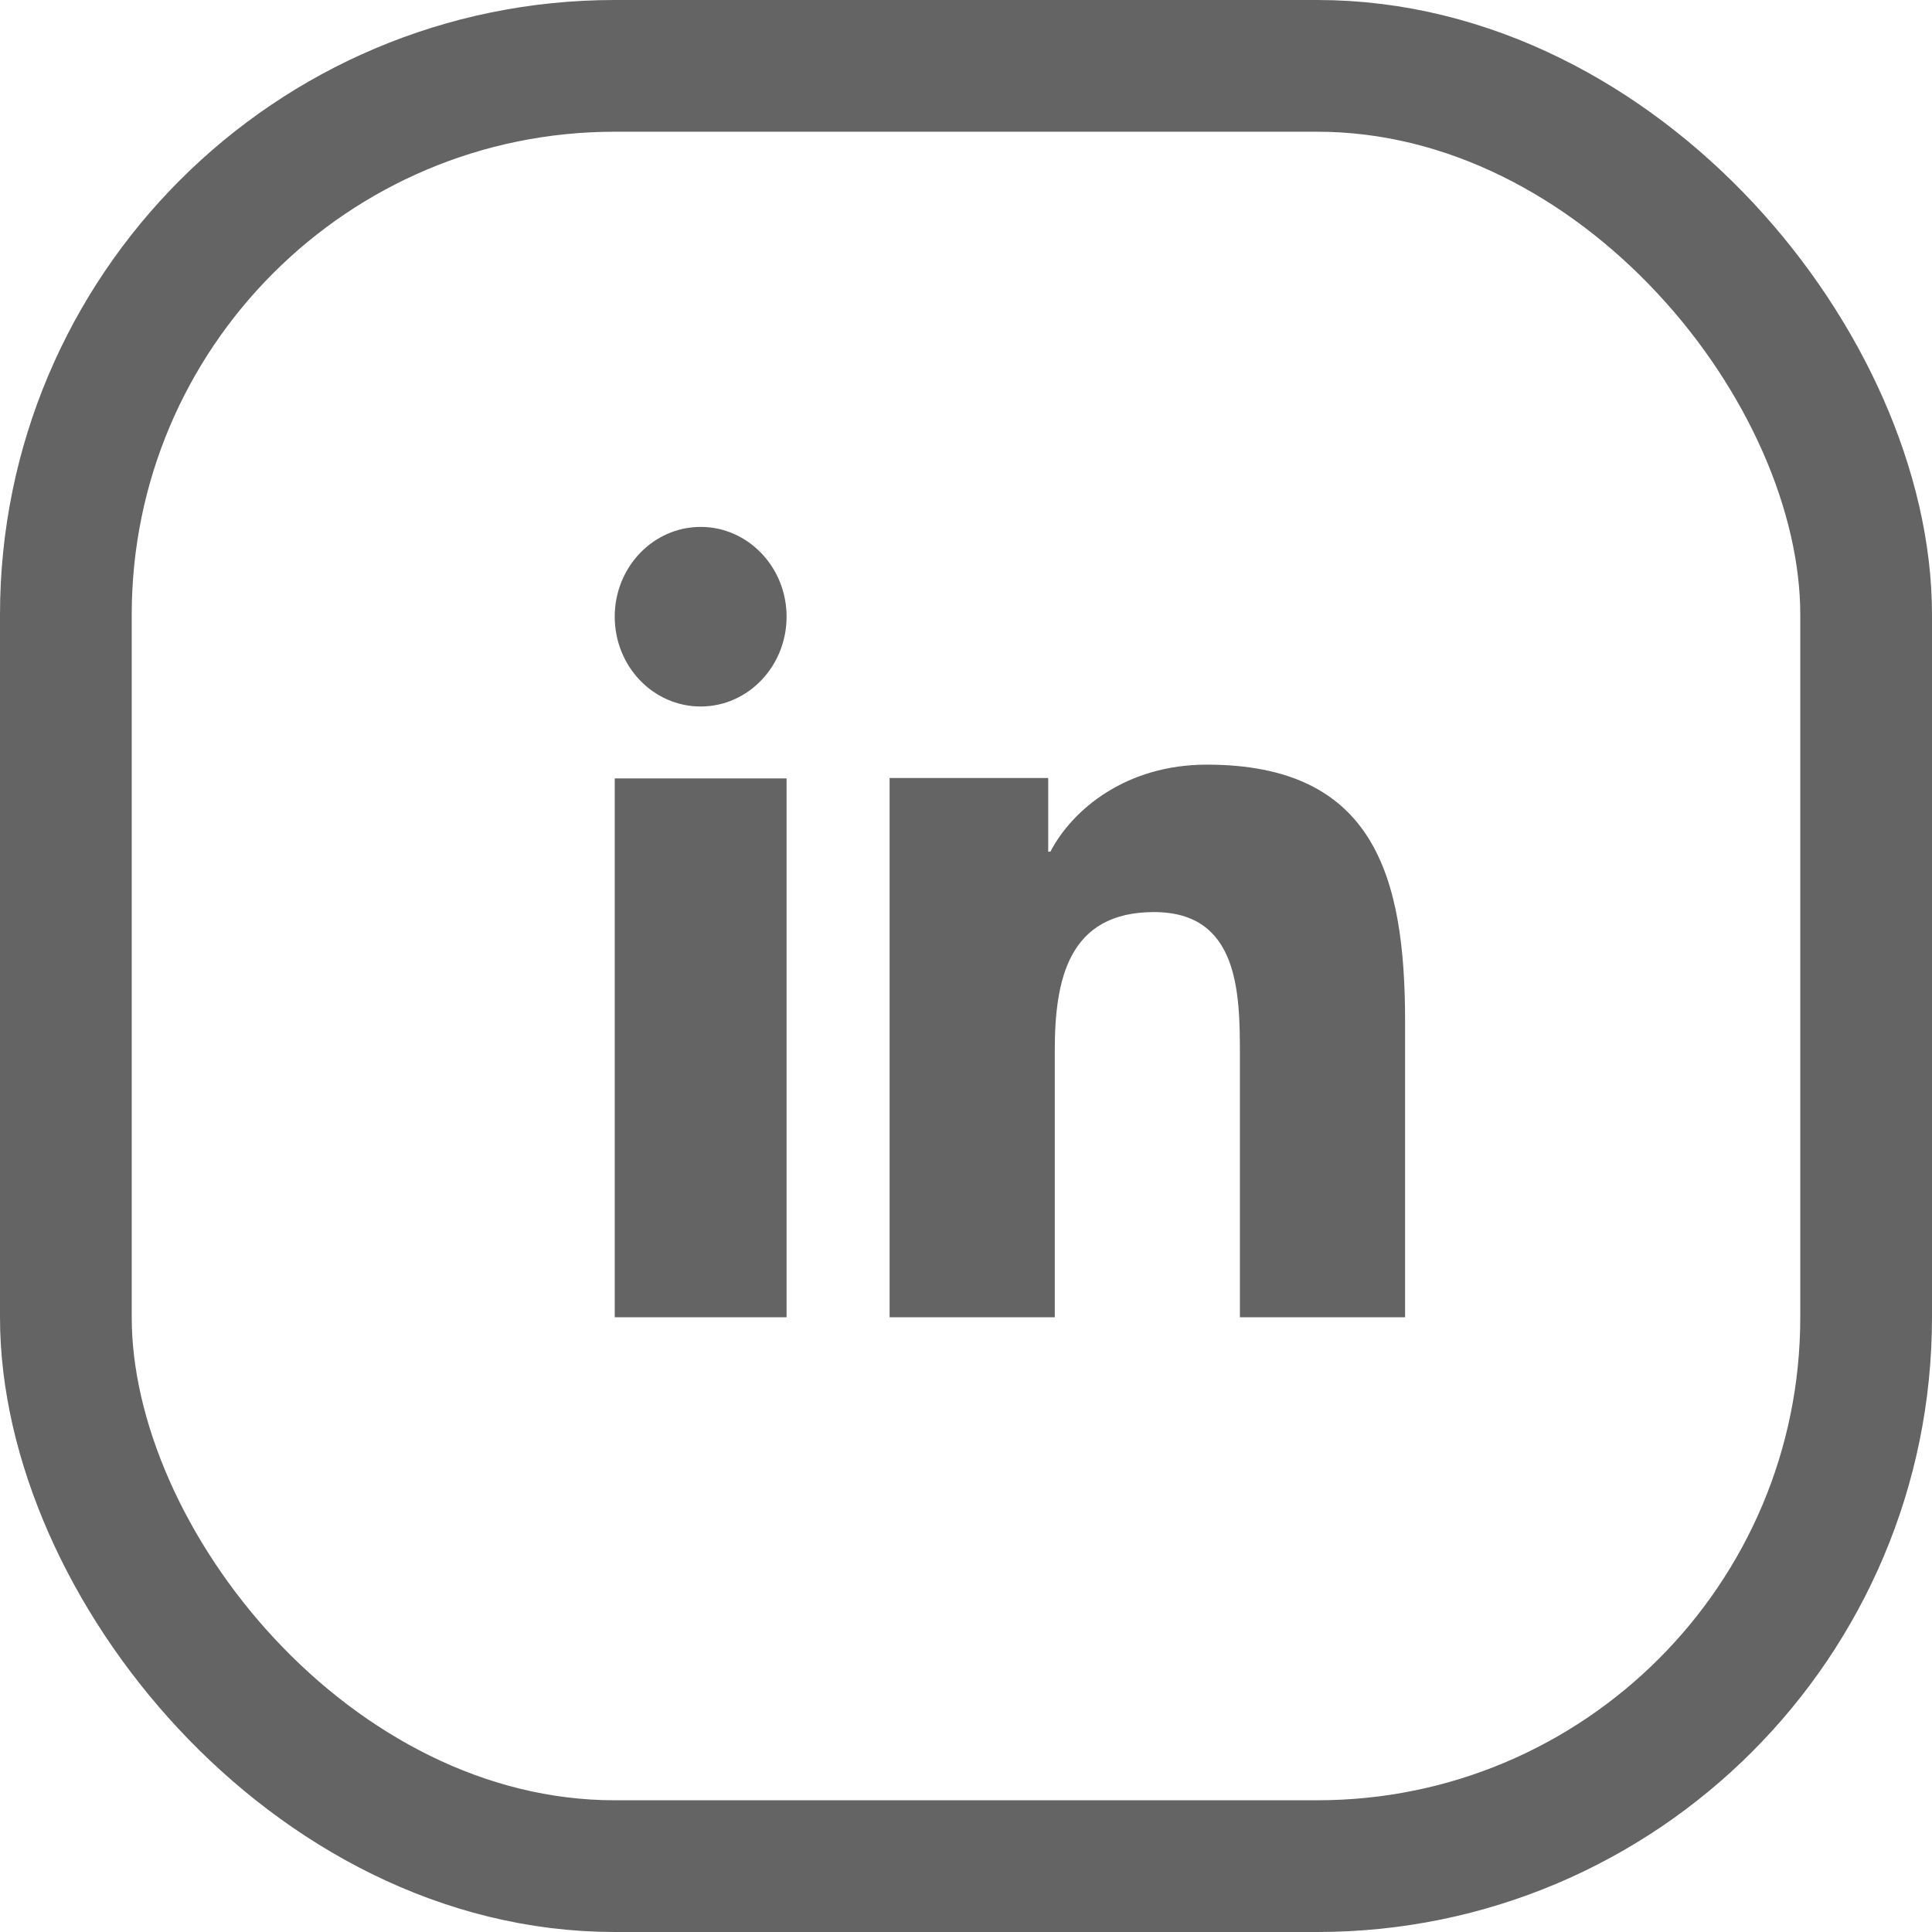
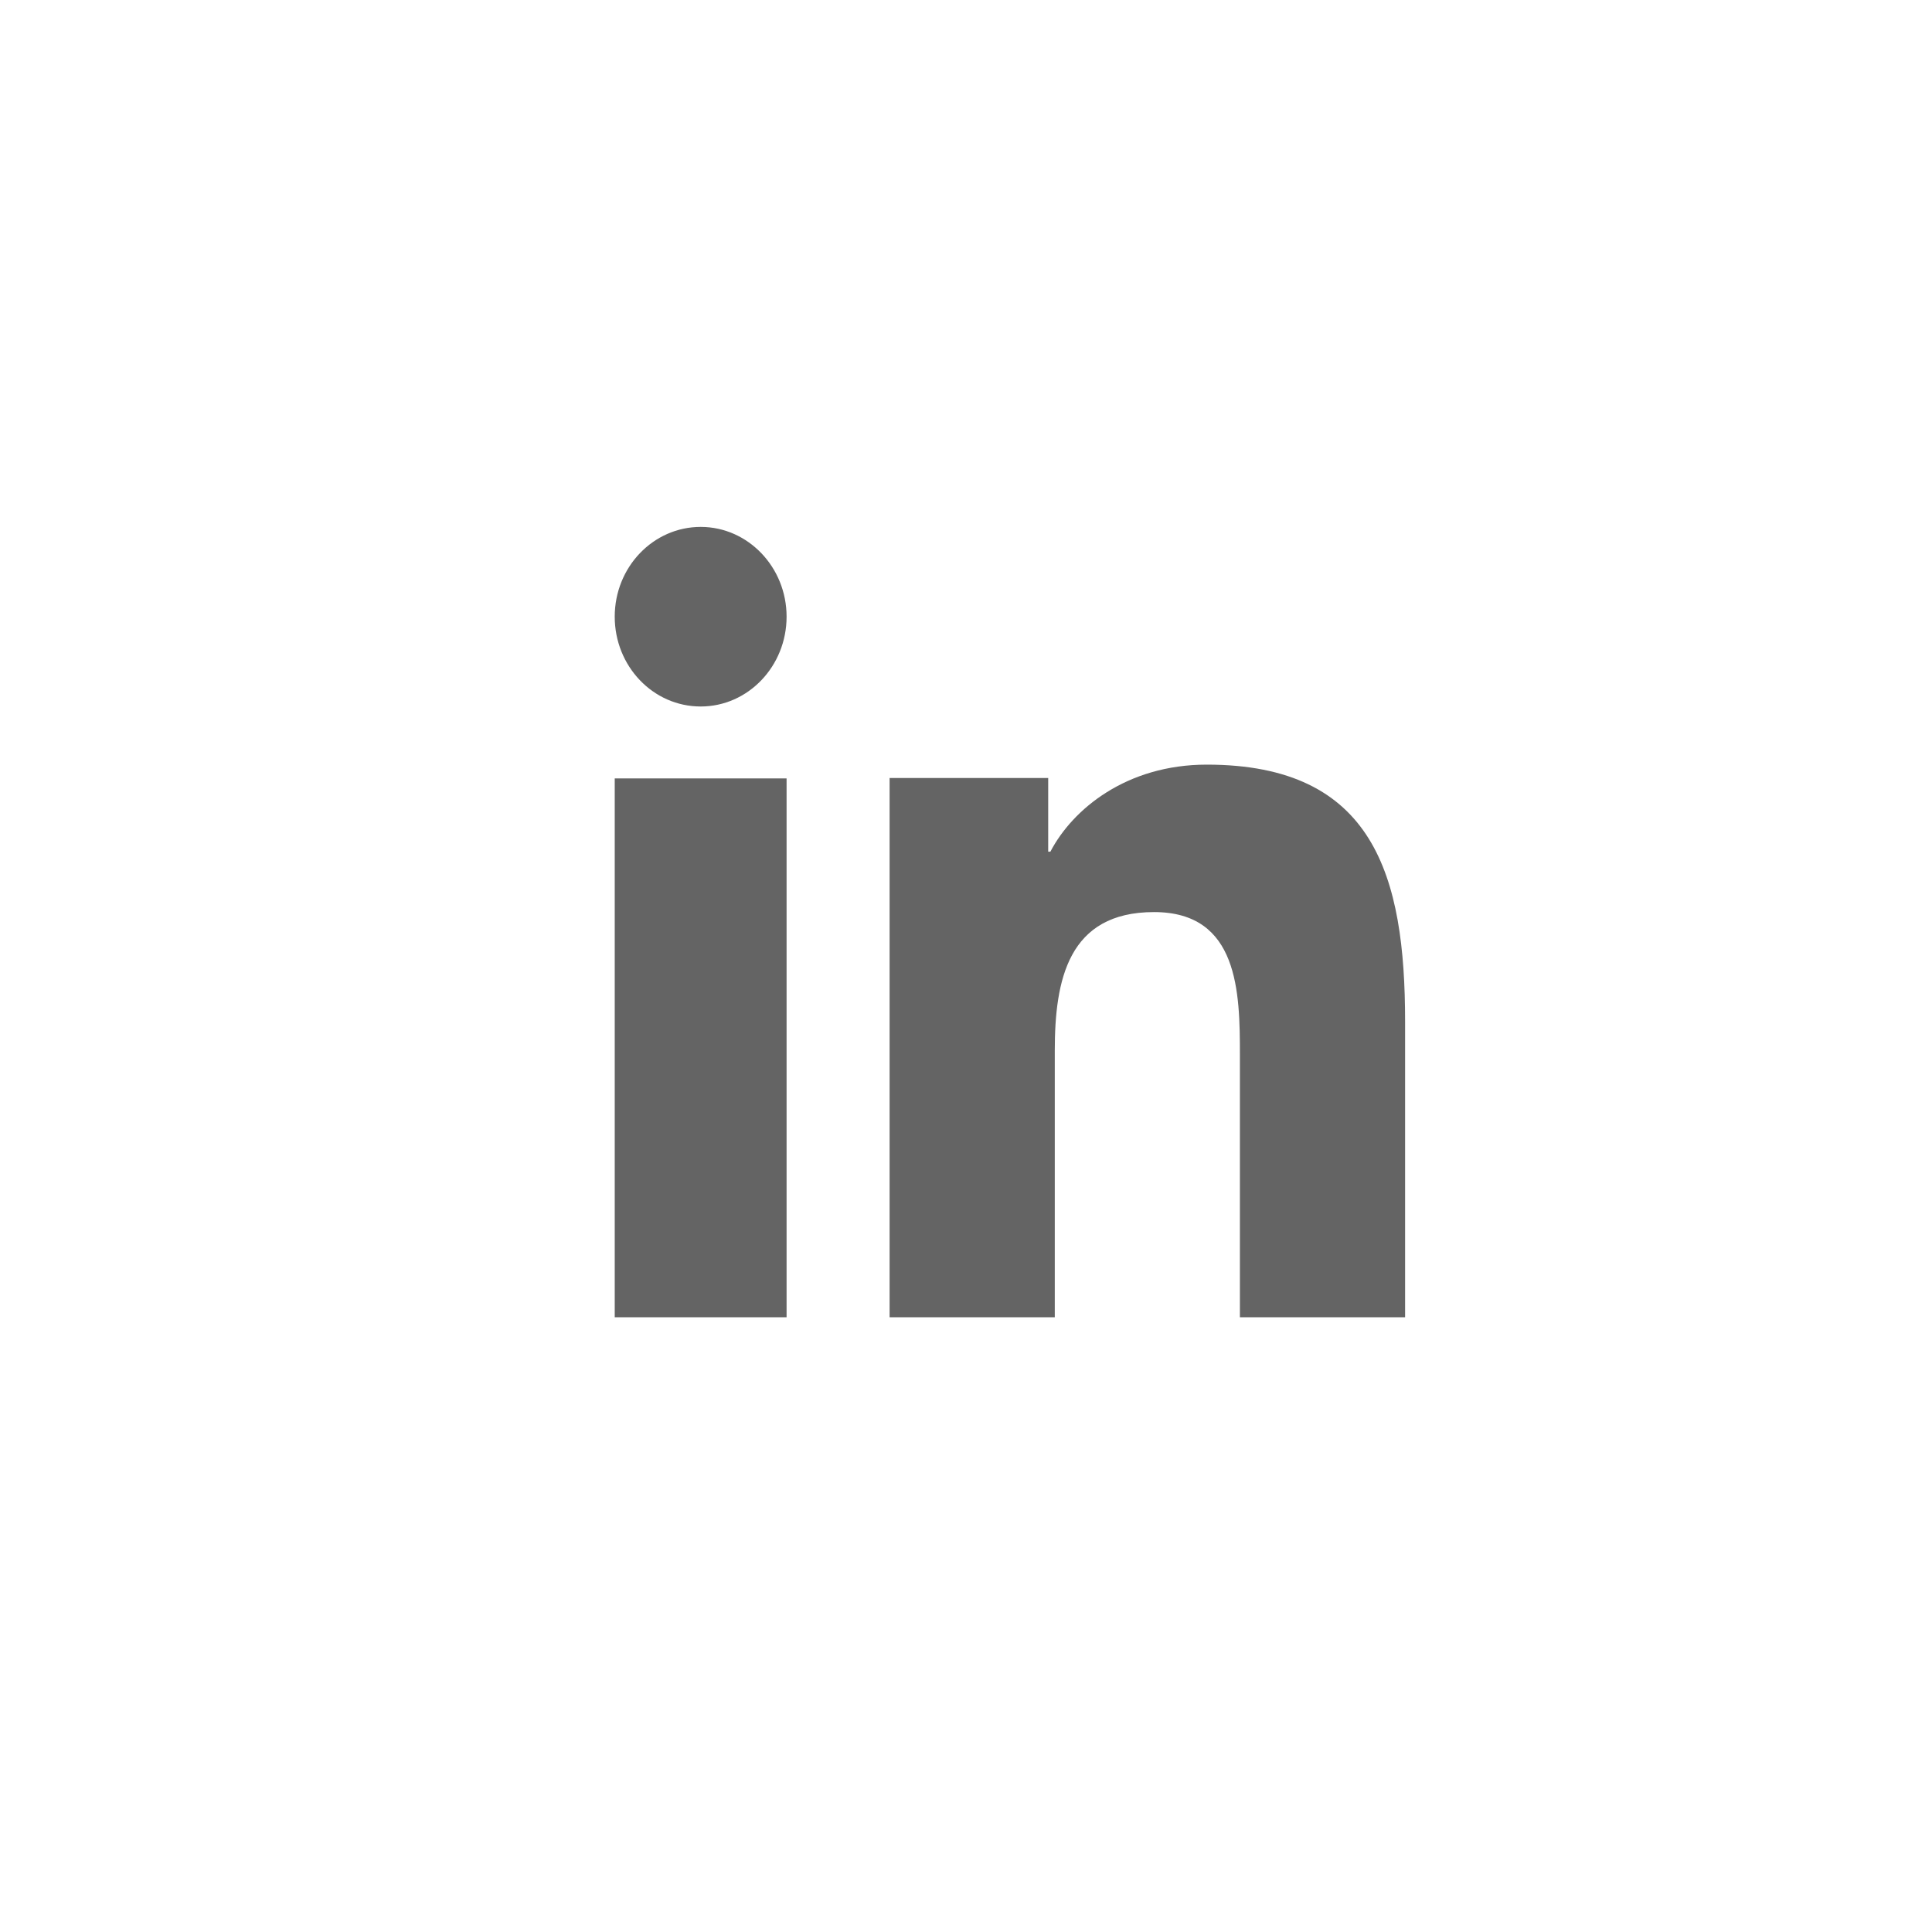
<svg xmlns="http://www.w3.org/2000/svg" width="22" height="22" viewBox="0 0 22 22" fill="none">
-   <rect x="0.75" y="0.75" width="20.5" height="20.5" rx="6.25" stroke="#646464" stroke-width="1.5" />
  <path d="M8.957 15H7V8.864H8.957V15ZM7.979 8.045C7.437 8.045 7 7.587 7 7.022C7 6.458 7.438 6 7.979 6C8.518 6 8.957 6.459 8.957 7.022C8.957 7.587 8.518 8.045 7.979 8.045ZM16 15H14.119V12.014C14.119 11.301 14.106 10.386 13.141 10.386C12.162 10.386 12.011 11.161 12.011 11.962V15H10.13V8.859H11.936V9.698H11.961C12.213 9.215 12.826 8.707 13.742 8.707C15.648 8.707 16 9.978 16 11.632V15Z" fill="#646464" />
</svg>